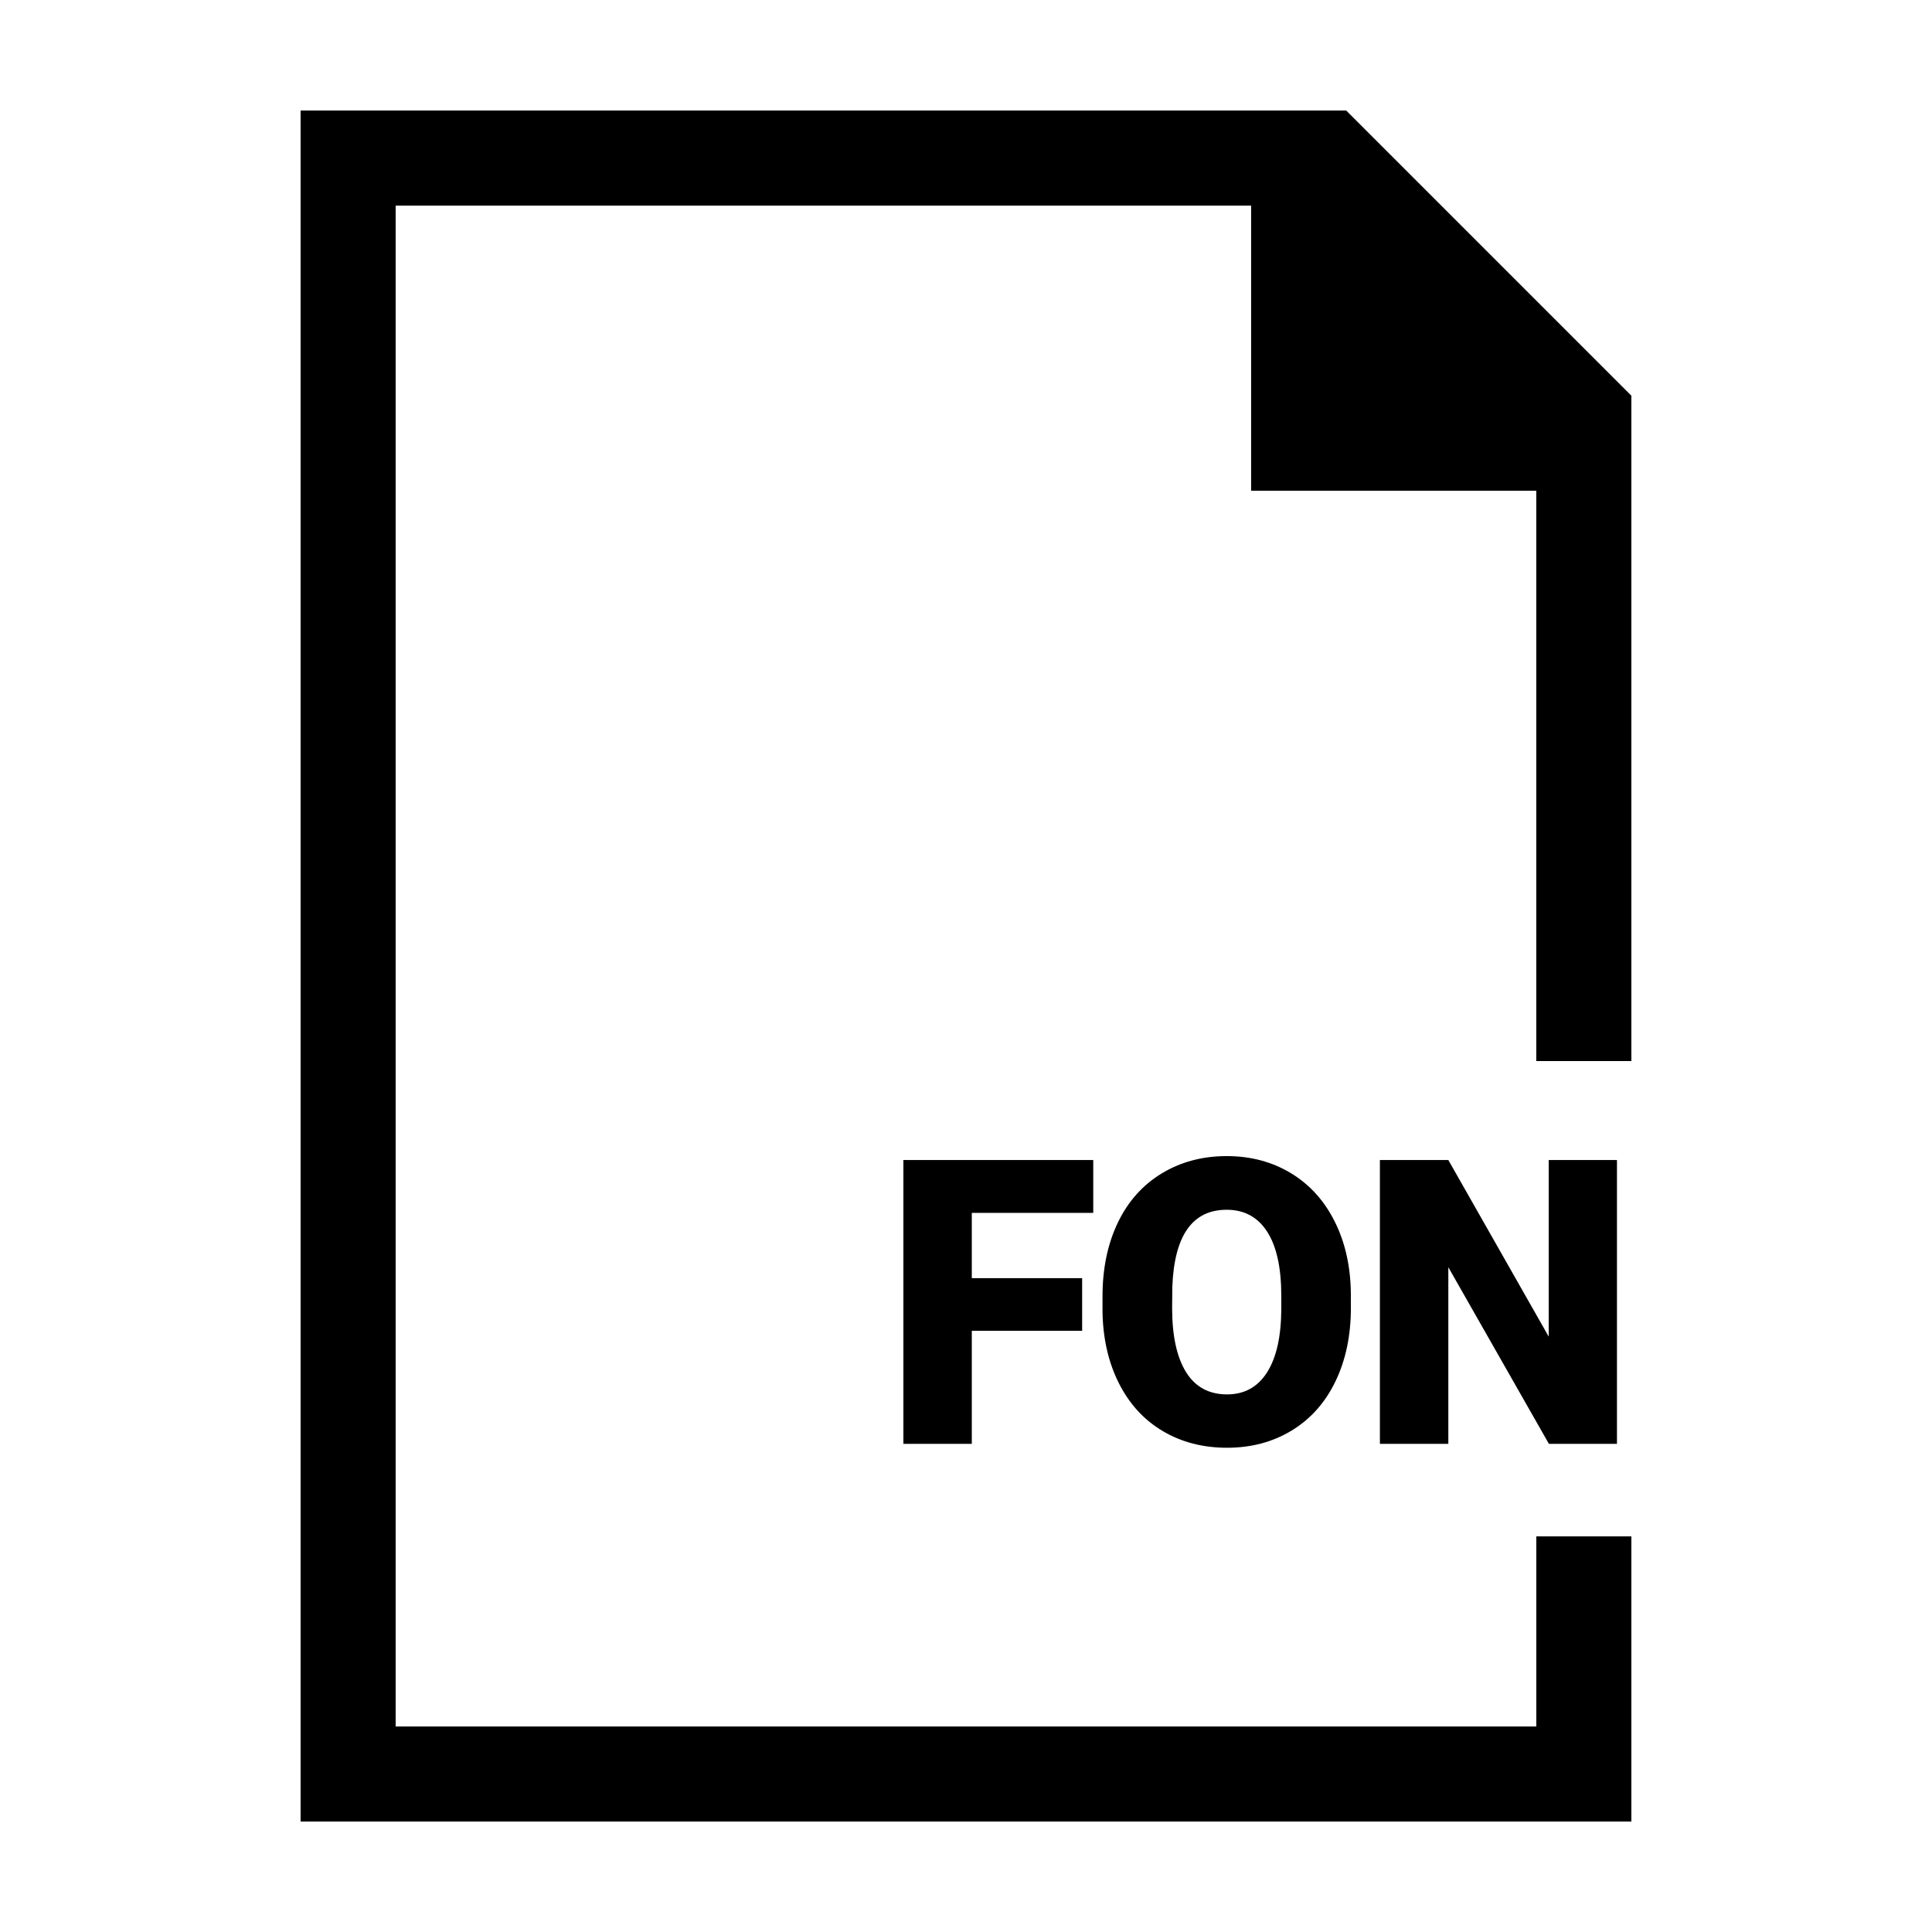
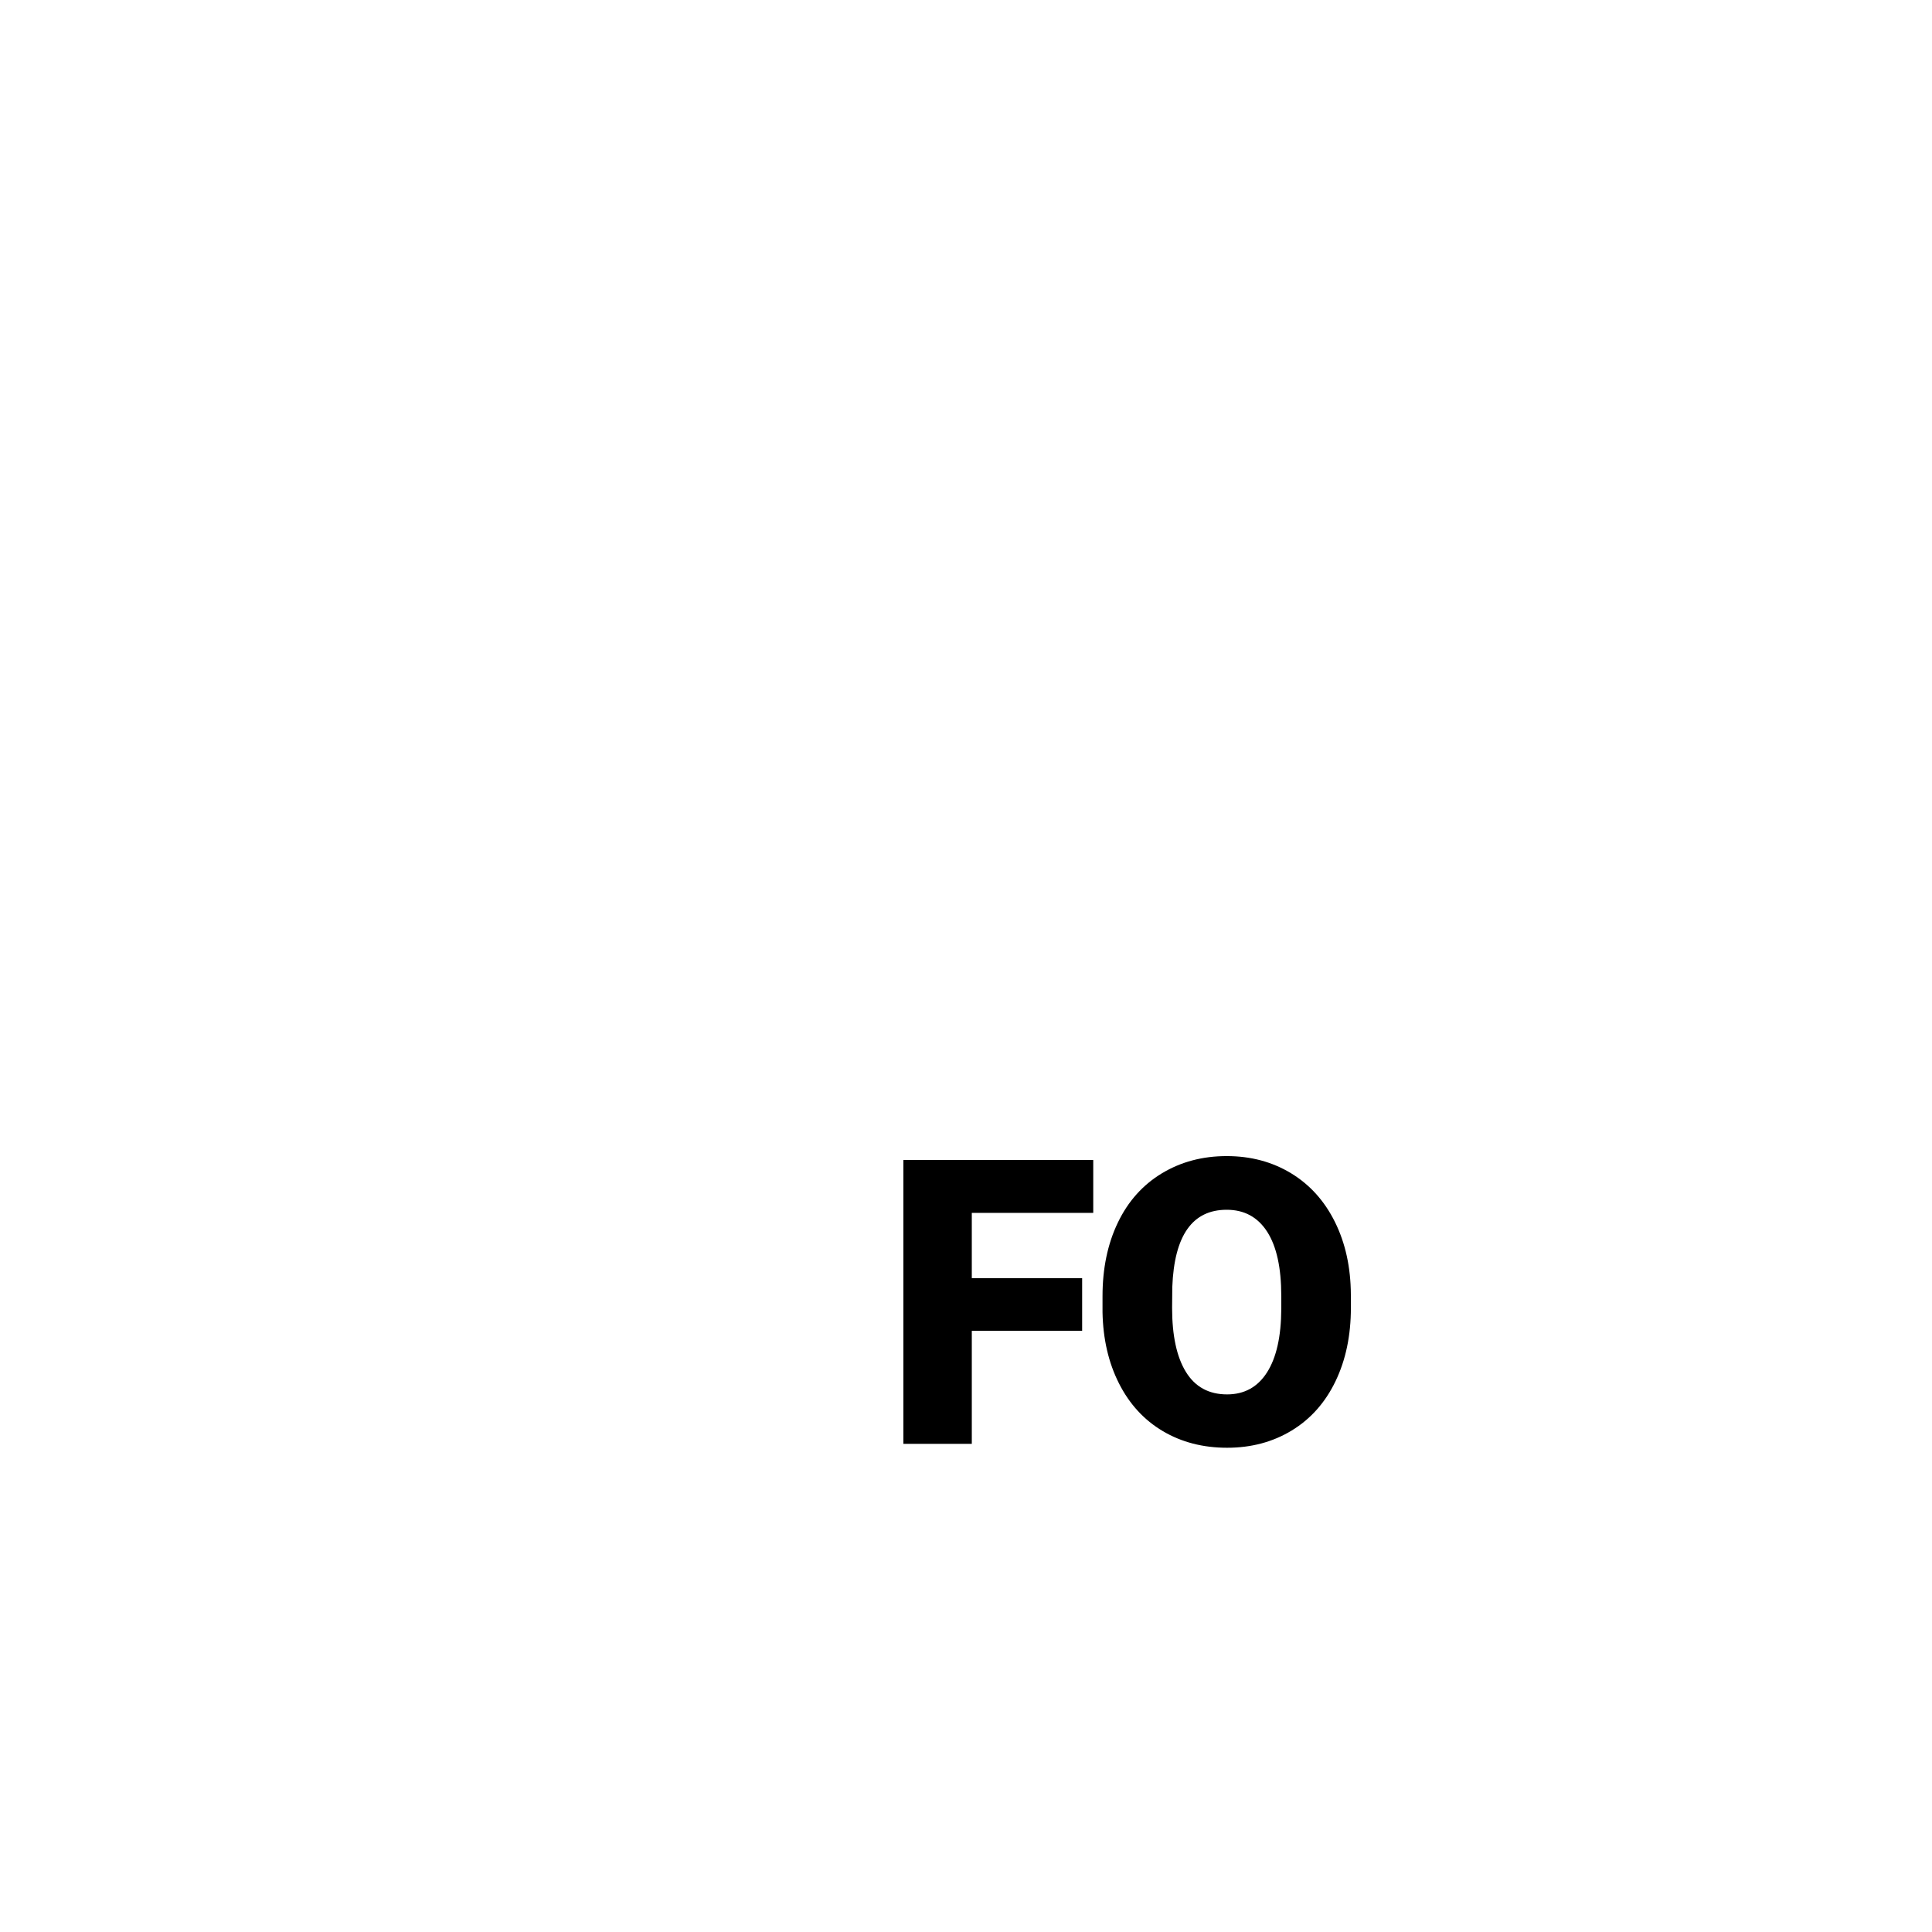
<svg xmlns="http://www.w3.org/2000/svg" fill="#000000" width="800px" height="800px" version="1.1" viewBox="144 144 512 512">
  <g>
-     <path d="m576.33 425.19v-176.33l-75.57-75.57h-277.1v453.43h352.67v-75.57h-25.191v50.383h-302.29v-403.05h226.71v75.57h75.57v151.14z" />
    <path d="m430.78 496.68h-29.242v29.961h-18.133v-75.219h50.316v14h-32.184v17.305h29.242z" />
-     <path d="m502 490.58c0 7.336-1.359 13.828-4.082 19.477-2.719 5.648-6.59 9.996-11.598 13.043-5.012 3.043-10.723 4.57-17.125 4.57-6.402 0-12.086-1.473-17.051-4.418-4.957-2.941-8.828-7.152-11.598-12.629-2.777-5.477-4.227-11.758-4.367-18.859v-4.238c0-7.371 1.352-13.871 4.055-19.504 2.699-5.633 6.574-9.98 11.621-13.043s10.793-4.602 17.23-4.602c6.375 0 12.055 1.516 17.051 4.543 4.992 3.027 8.879 7.344 11.648 12.938 2.769 5.598 4.176 12.012 4.207 19.246l0.004 3.477zm-18.445-3.148c0-7.473-1.25-13.148-3.742-17.02-2.5-3.879-6.07-5.812-10.723-5.812-9.094 0-13.895 6.82-14.414 20.461l-0.051 5.527c0 7.371 1.223 13.035 3.668 17 2.445 3.965 6.082 5.941 10.902 5.941 4.578 0 8.113-1.945 10.59-5.84 2.481-3.894 3.738-9.488 3.773-16.793v-3.465z" />
-     <path d="m572.51 526.64h-18.031l-26.656-46.805v46.805h-18.133v-75.219h18.133l26.605 46.805v-46.805h18.082z" />
+     <path d="m502 490.58c0 7.336-1.359 13.828-4.082 19.477-2.719 5.648-6.59 9.996-11.598 13.043-5.012 3.043-10.723 4.57-17.125 4.57-6.402 0-12.086-1.473-17.051-4.418-4.957-2.941-8.828-7.152-11.598-12.629-2.777-5.477-4.227-11.758-4.367-18.859v-4.238c0-7.371 1.352-13.871 4.055-19.504 2.699-5.633 6.574-9.98 11.621-13.043s10.793-4.602 17.23-4.602c6.375 0 12.055 1.516 17.051 4.543 4.992 3.027 8.879 7.344 11.648 12.938 2.769 5.598 4.176 12.012 4.207 19.246l0.004 3.477m-18.445-3.148c0-7.473-1.25-13.148-3.742-17.02-2.5-3.879-6.07-5.812-10.723-5.812-9.094 0-13.895 6.82-14.414 20.461l-0.051 5.527c0 7.371 1.223 13.035 3.668 17 2.445 3.965 6.082 5.941 10.902 5.941 4.578 0 8.113-1.945 10.59-5.84 2.481-3.894 3.738-9.488 3.773-16.793v-3.465z" />
  </g>
</svg>